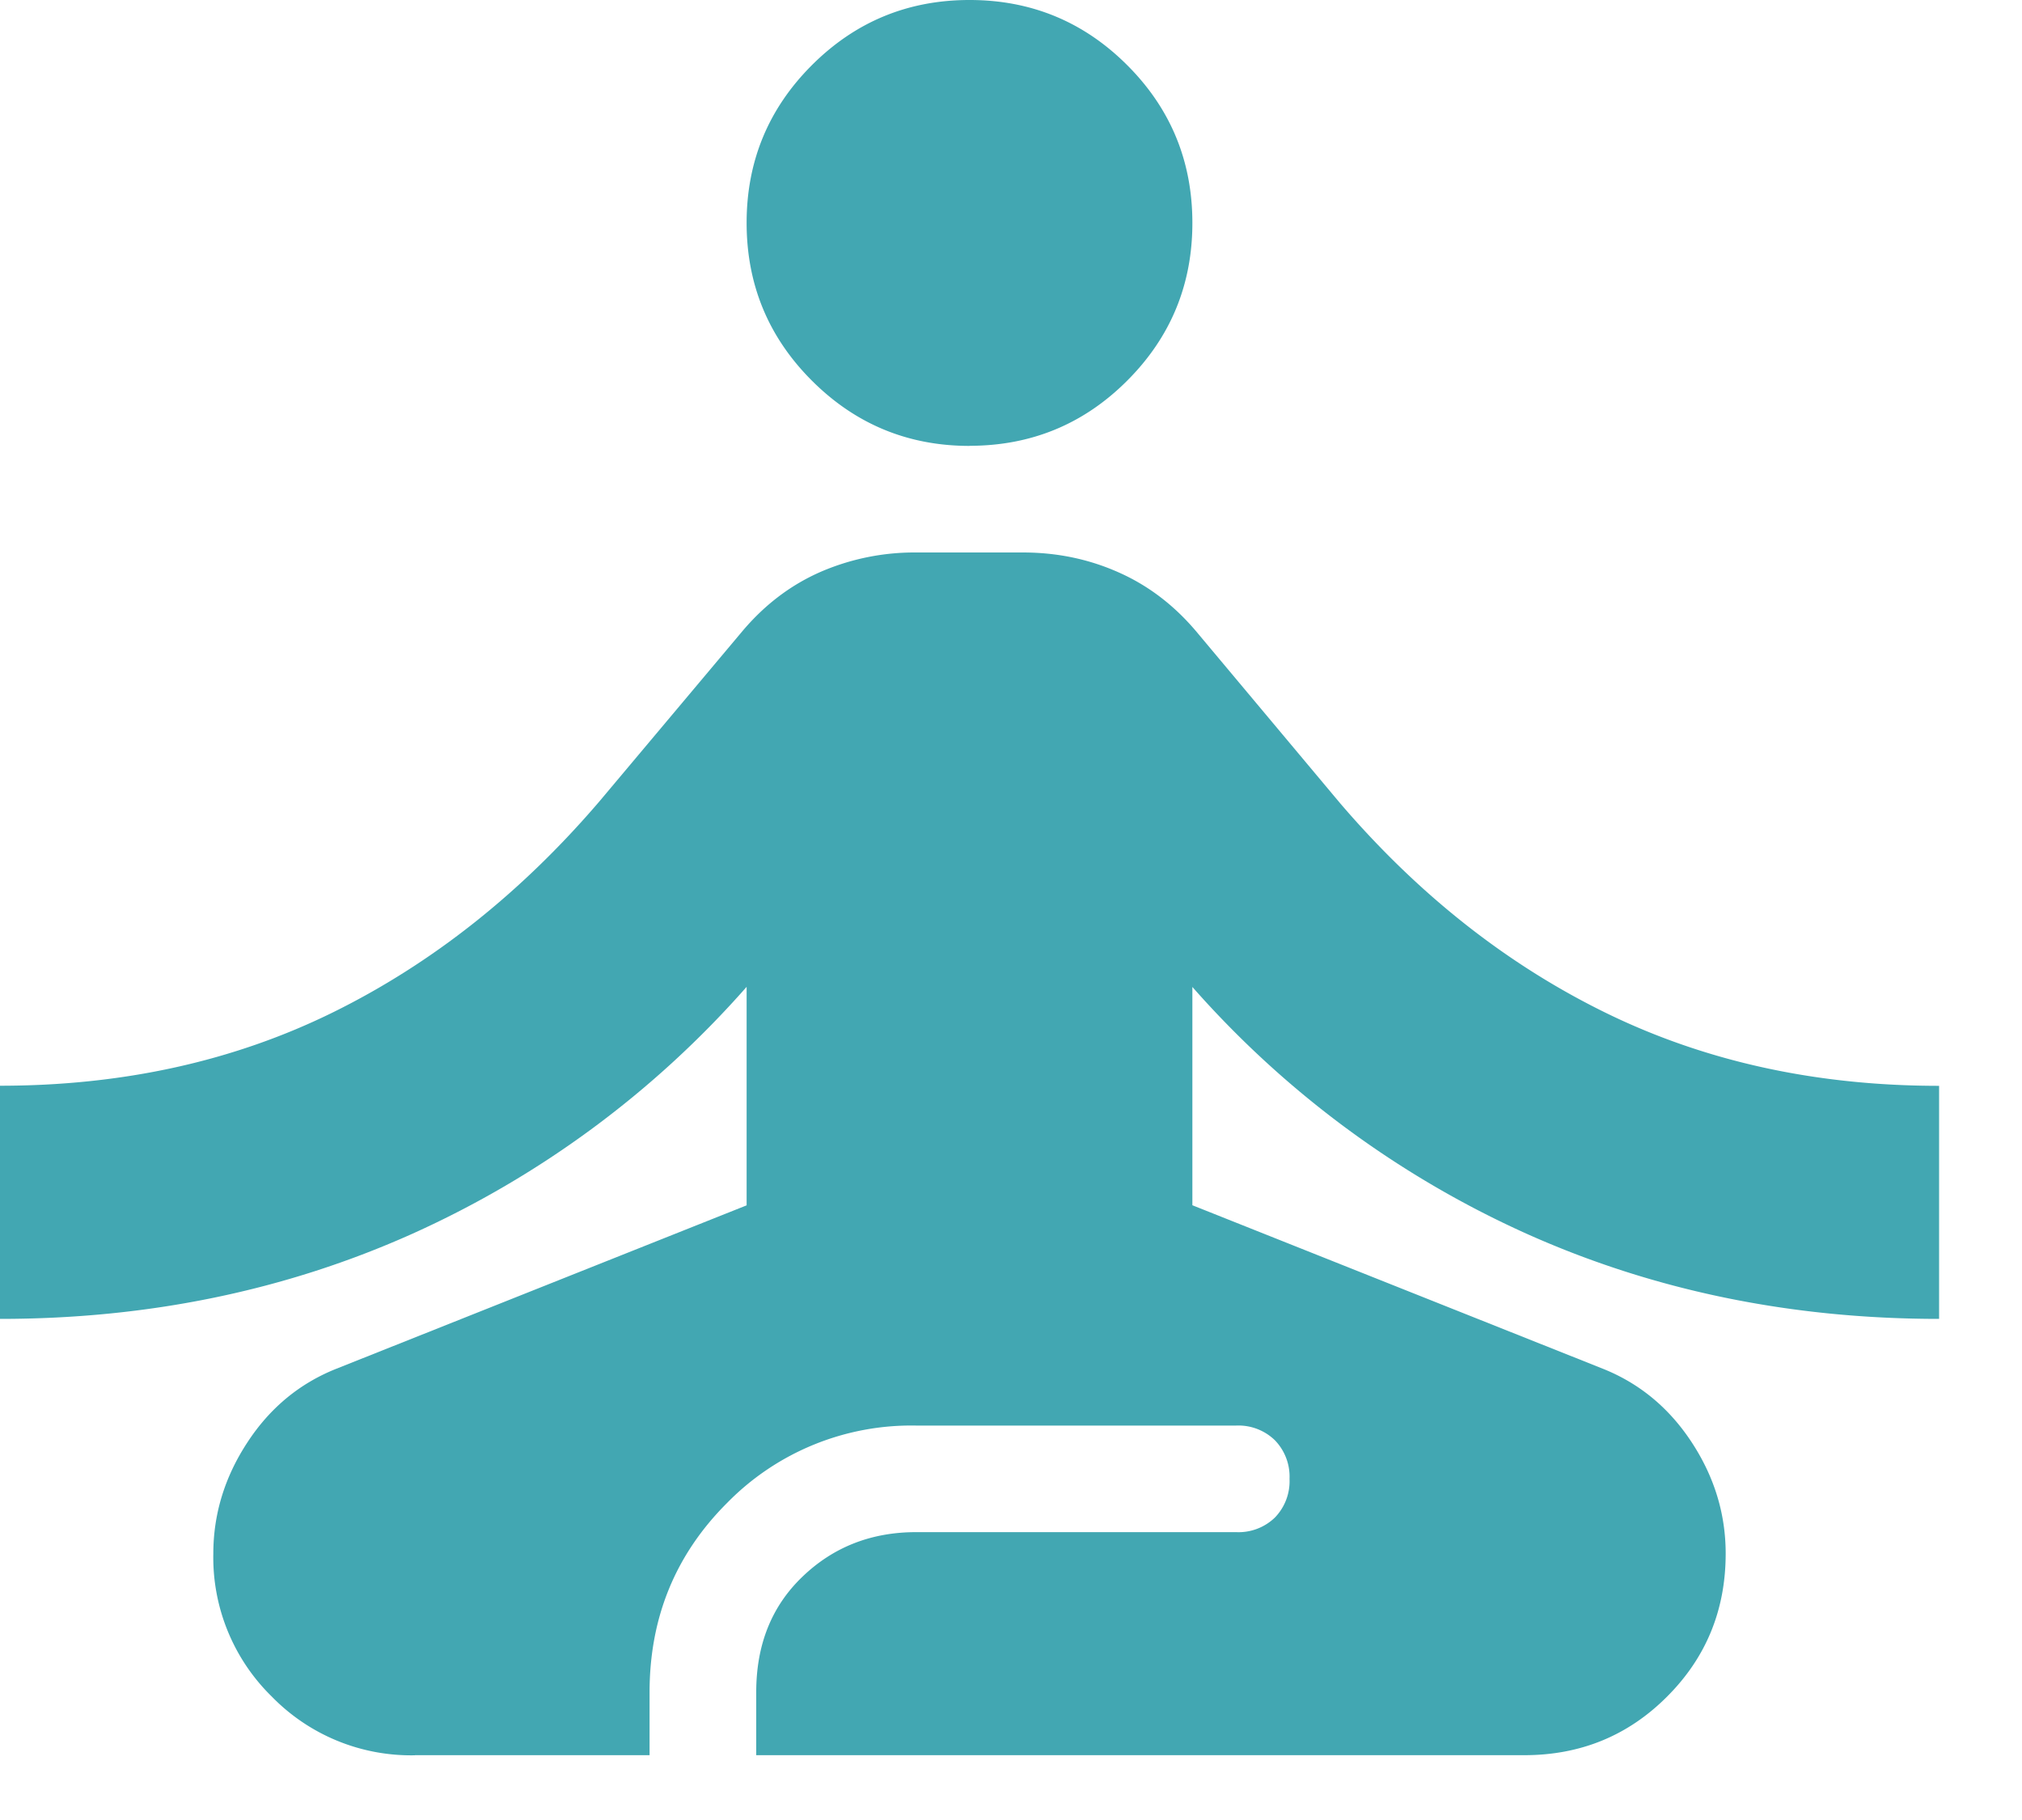
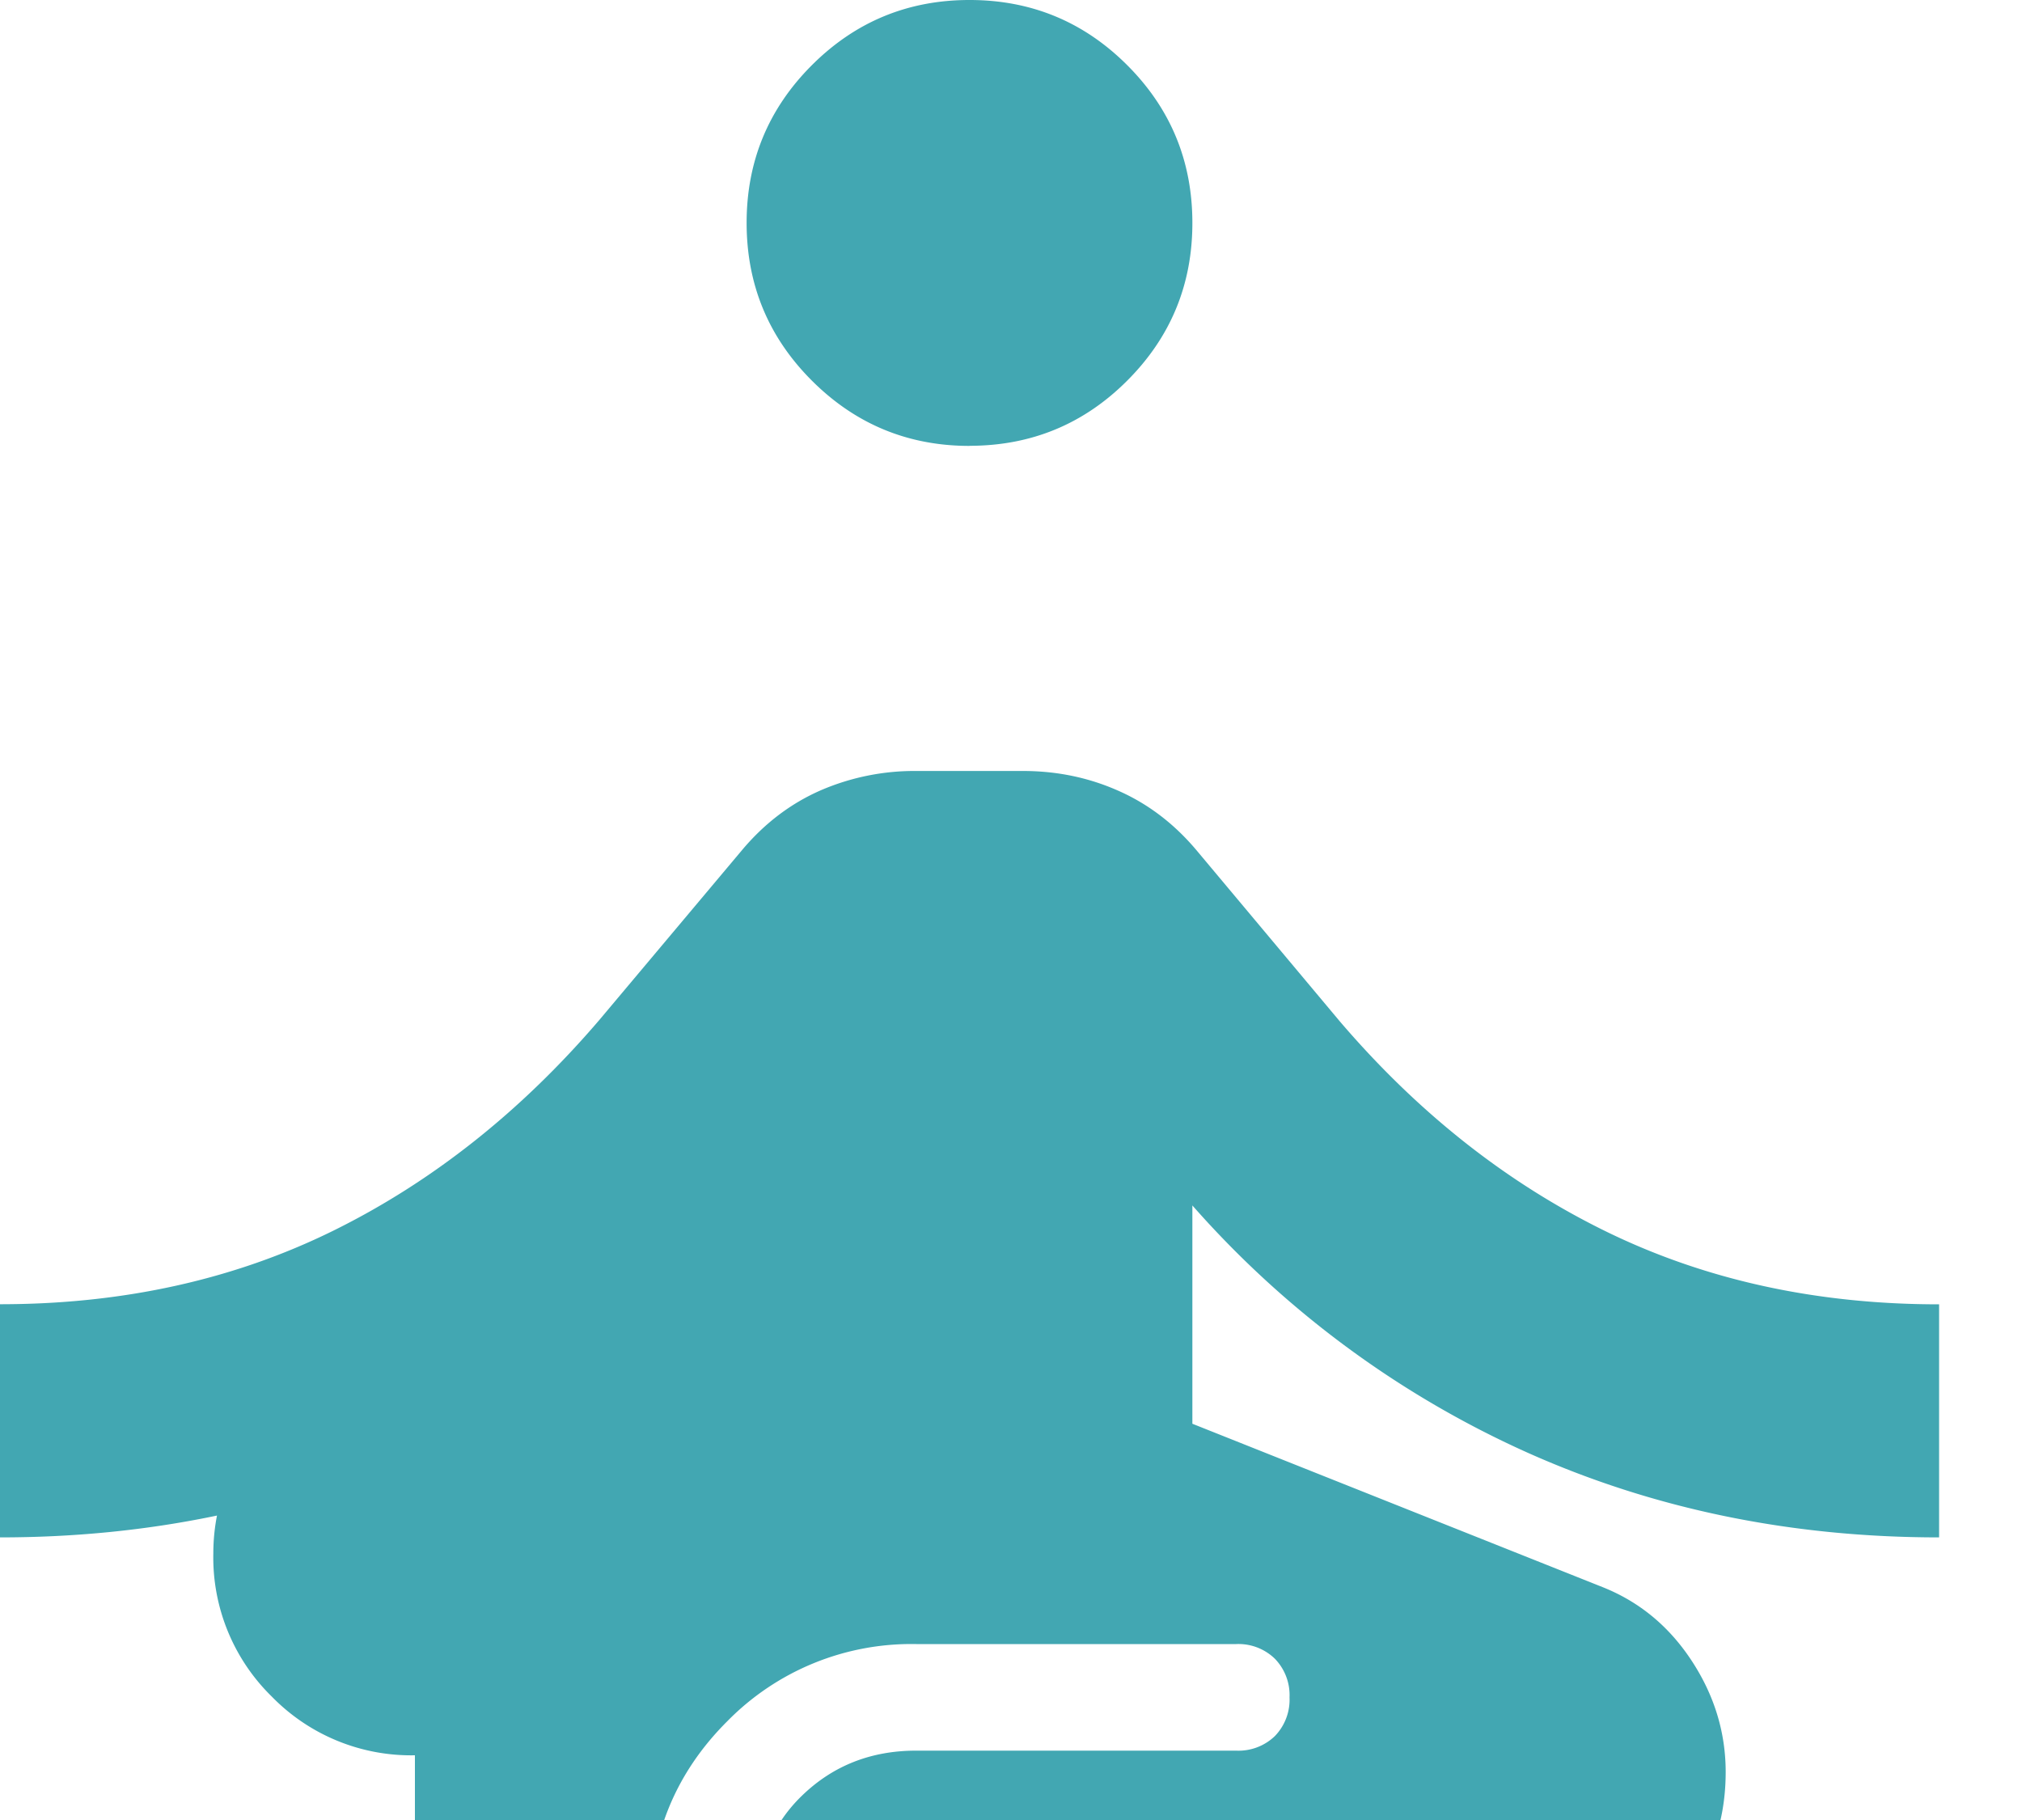
<svg xmlns="http://www.w3.org/2000/svg" width="20" height="18" viewBox="0 0 20 18">
-   <path d="M4.104 17.36a1.924 1.924 0 0 1-1.415-.58 1.924 1.924 0 0 1-.579-1.414c0-.39.112-.757.336-1.099.223-.342.517-.585.881-.73l4.058-1.616V9.76a9.71 9.71 0 0 1-3.304 2.441c-1.253.562-2.613.843-4.081.843v-2.306c1.213 0 2.31-.242 3.292-.725.982-.484 1.86-1.18 2.635-2.085l1.424-1.695c.22-.258.476-.451.77-.579a2.34 2.34 0 0 1 .941-.19h1.055c.334 0 .647.064.941.194.294.129.55.323.77.582l1.424 1.7c.775.906 1.653 1.599 2.635 2.079.983.48 2.08.72 3.293.72v2.305c-1.468 0-2.829-.281-4.082-.843a9.71 9.71 0 0 1-3.304-2.44v2.159l4.058 1.616c.364.145.658.388.882.73.224.342.335.709.335 1.099 0 .557-.193 1.028-.579 1.414-.386.387-.857.58-1.414.58H7.48v-.623c0-.47.152-.85.458-1.143.305-.293.68-.44 1.124-.44h3.165a.517.517 0 0 0 .383-.144.517.517 0 0 0 .145-.383.517.517 0 0 0-.145-.382.517.517 0 0 0-.383-.145H9.062a2.55 2.55 0 0 0-1.87.765c-.511.51-.767 1.134-.767 1.872v.623H4.104zM9.59 4.41c-.61 0-1.13-.216-1.56-.646-.43-.43-.645-.95-.645-1.56 0-.609.215-1.129.645-1.559C8.46.215 8.98 0 9.59 0c.61 0 1.13.215 1.56.645.43.43.644.95.644 1.56 0 .61-.215 1.13-.645 1.56-.43.43-.95.644-1.56.644z" fill="#42A7B2" fill-rule="nonzero" />
+   <path d="M4.104 17.36a1.924 1.924 0 0 1-1.415-.58 1.924 1.924 0 0 1-.579-1.414c0-.39.112-.757.336-1.099.223-.342.517-.585.881-.73l4.058-1.616a9.71 9.71 0 0 1-3.304 2.441c-1.253.562-2.613.843-4.081.843v-2.306c1.213 0 2.31-.242 3.292-.725.982-.484 1.86-1.18 2.635-2.085l1.424-1.695c.22-.258.476-.451.77-.579a2.34 2.34 0 0 1 .941-.19h1.055c.334 0 .647.064.941.194.294.129.55.323.77.582l1.424 1.7c.775.906 1.653 1.599 2.635 2.079.983.48 2.08.72 3.293.72v2.305c-1.468 0-2.829-.281-4.082-.843a9.71 9.71 0 0 1-3.304-2.44v2.159l4.058 1.616c.364.145.658.388.882.73.224.342.335.709.335 1.099 0 .557-.193 1.028-.579 1.414-.386.387-.857.58-1.414.58H7.48v-.623c0-.47.152-.85.458-1.143.305-.293.68-.44 1.124-.44h3.165a.517.517 0 0 0 .383-.144.517.517 0 0 0 .145-.383.517.517 0 0 0-.145-.382.517.517 0 0 0-.383-.145H9.062a2.55 2.55 0 0 0-1.87.765c-.511.51-.767 1.134-.767 1.872v.623H4.104zM9.59 4.41c-.61 0-1.13-.216-1.56-.646-.43-.43-.645-.95-.645-1.56 0-.609.215-1.129.645-1.559C8.46.215 8.98 0 9.59 0c.61 0 1.13.215 1.56.645.43.43.644.95.644 1.56 0 .61-.215 1.13-.645 1.56-.43.43-.95.644-1.56.644z" fill="#42A7B2" fill-rule="nonzero" />
</svg>